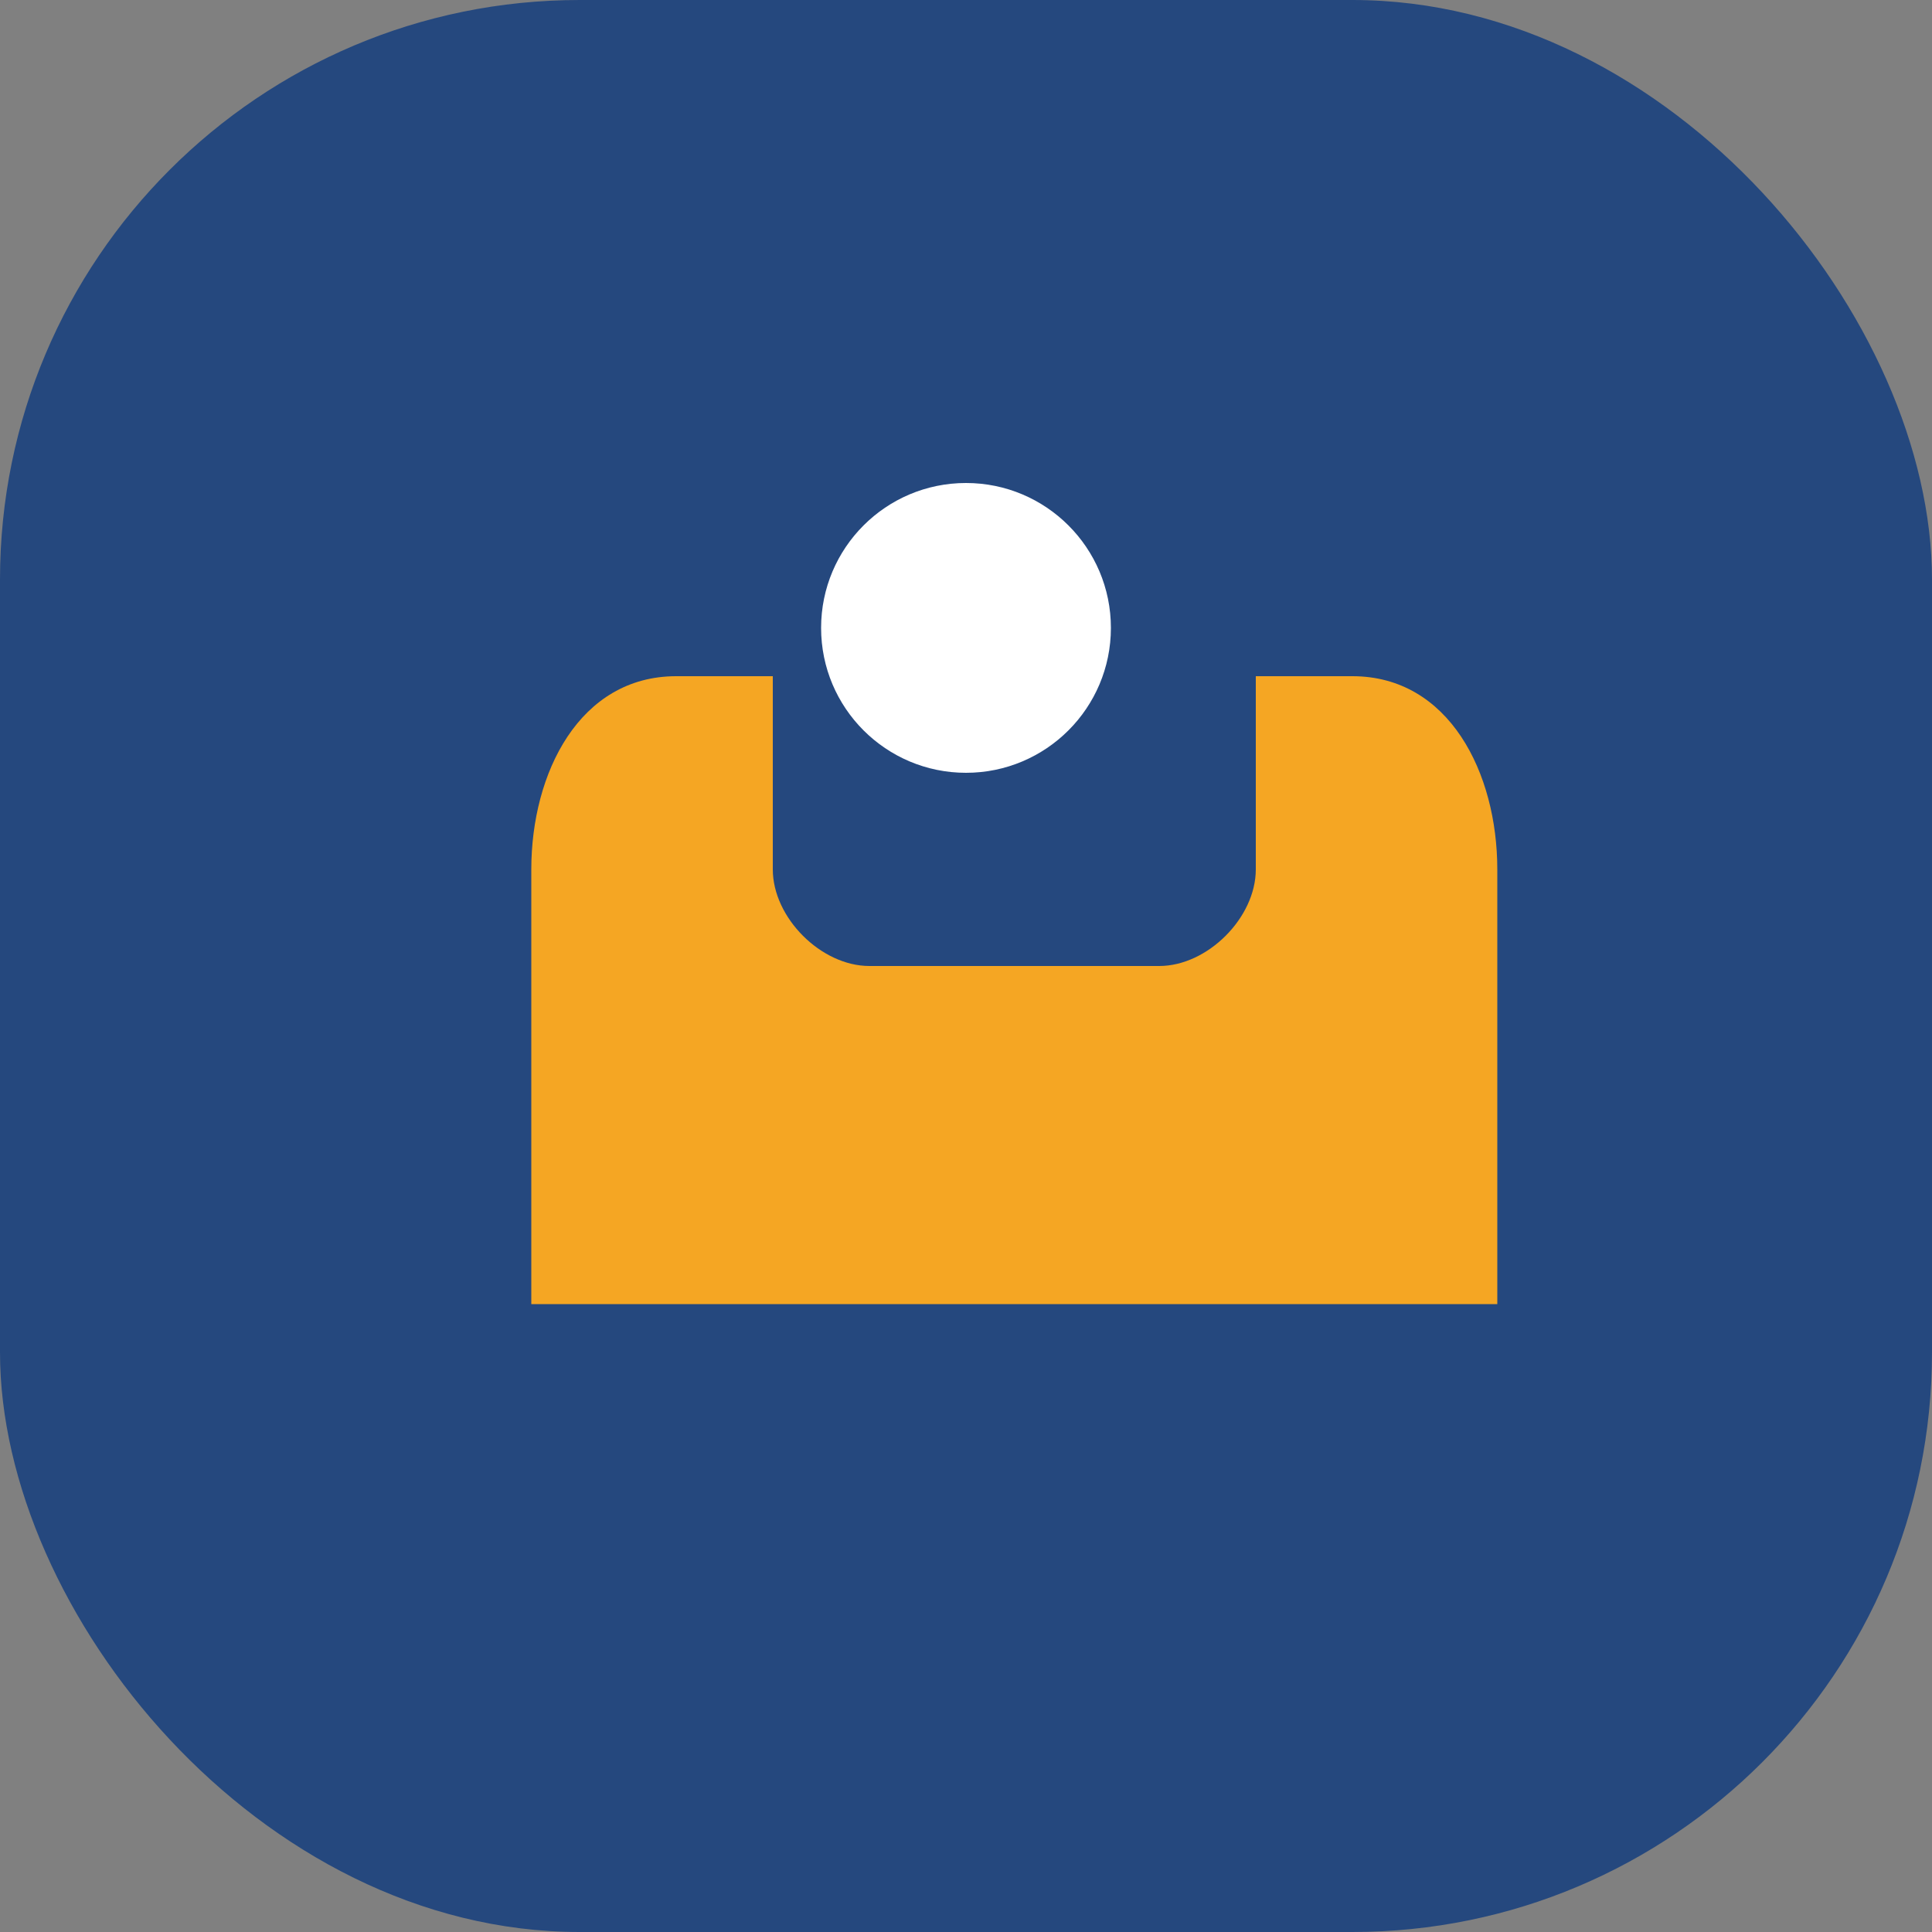
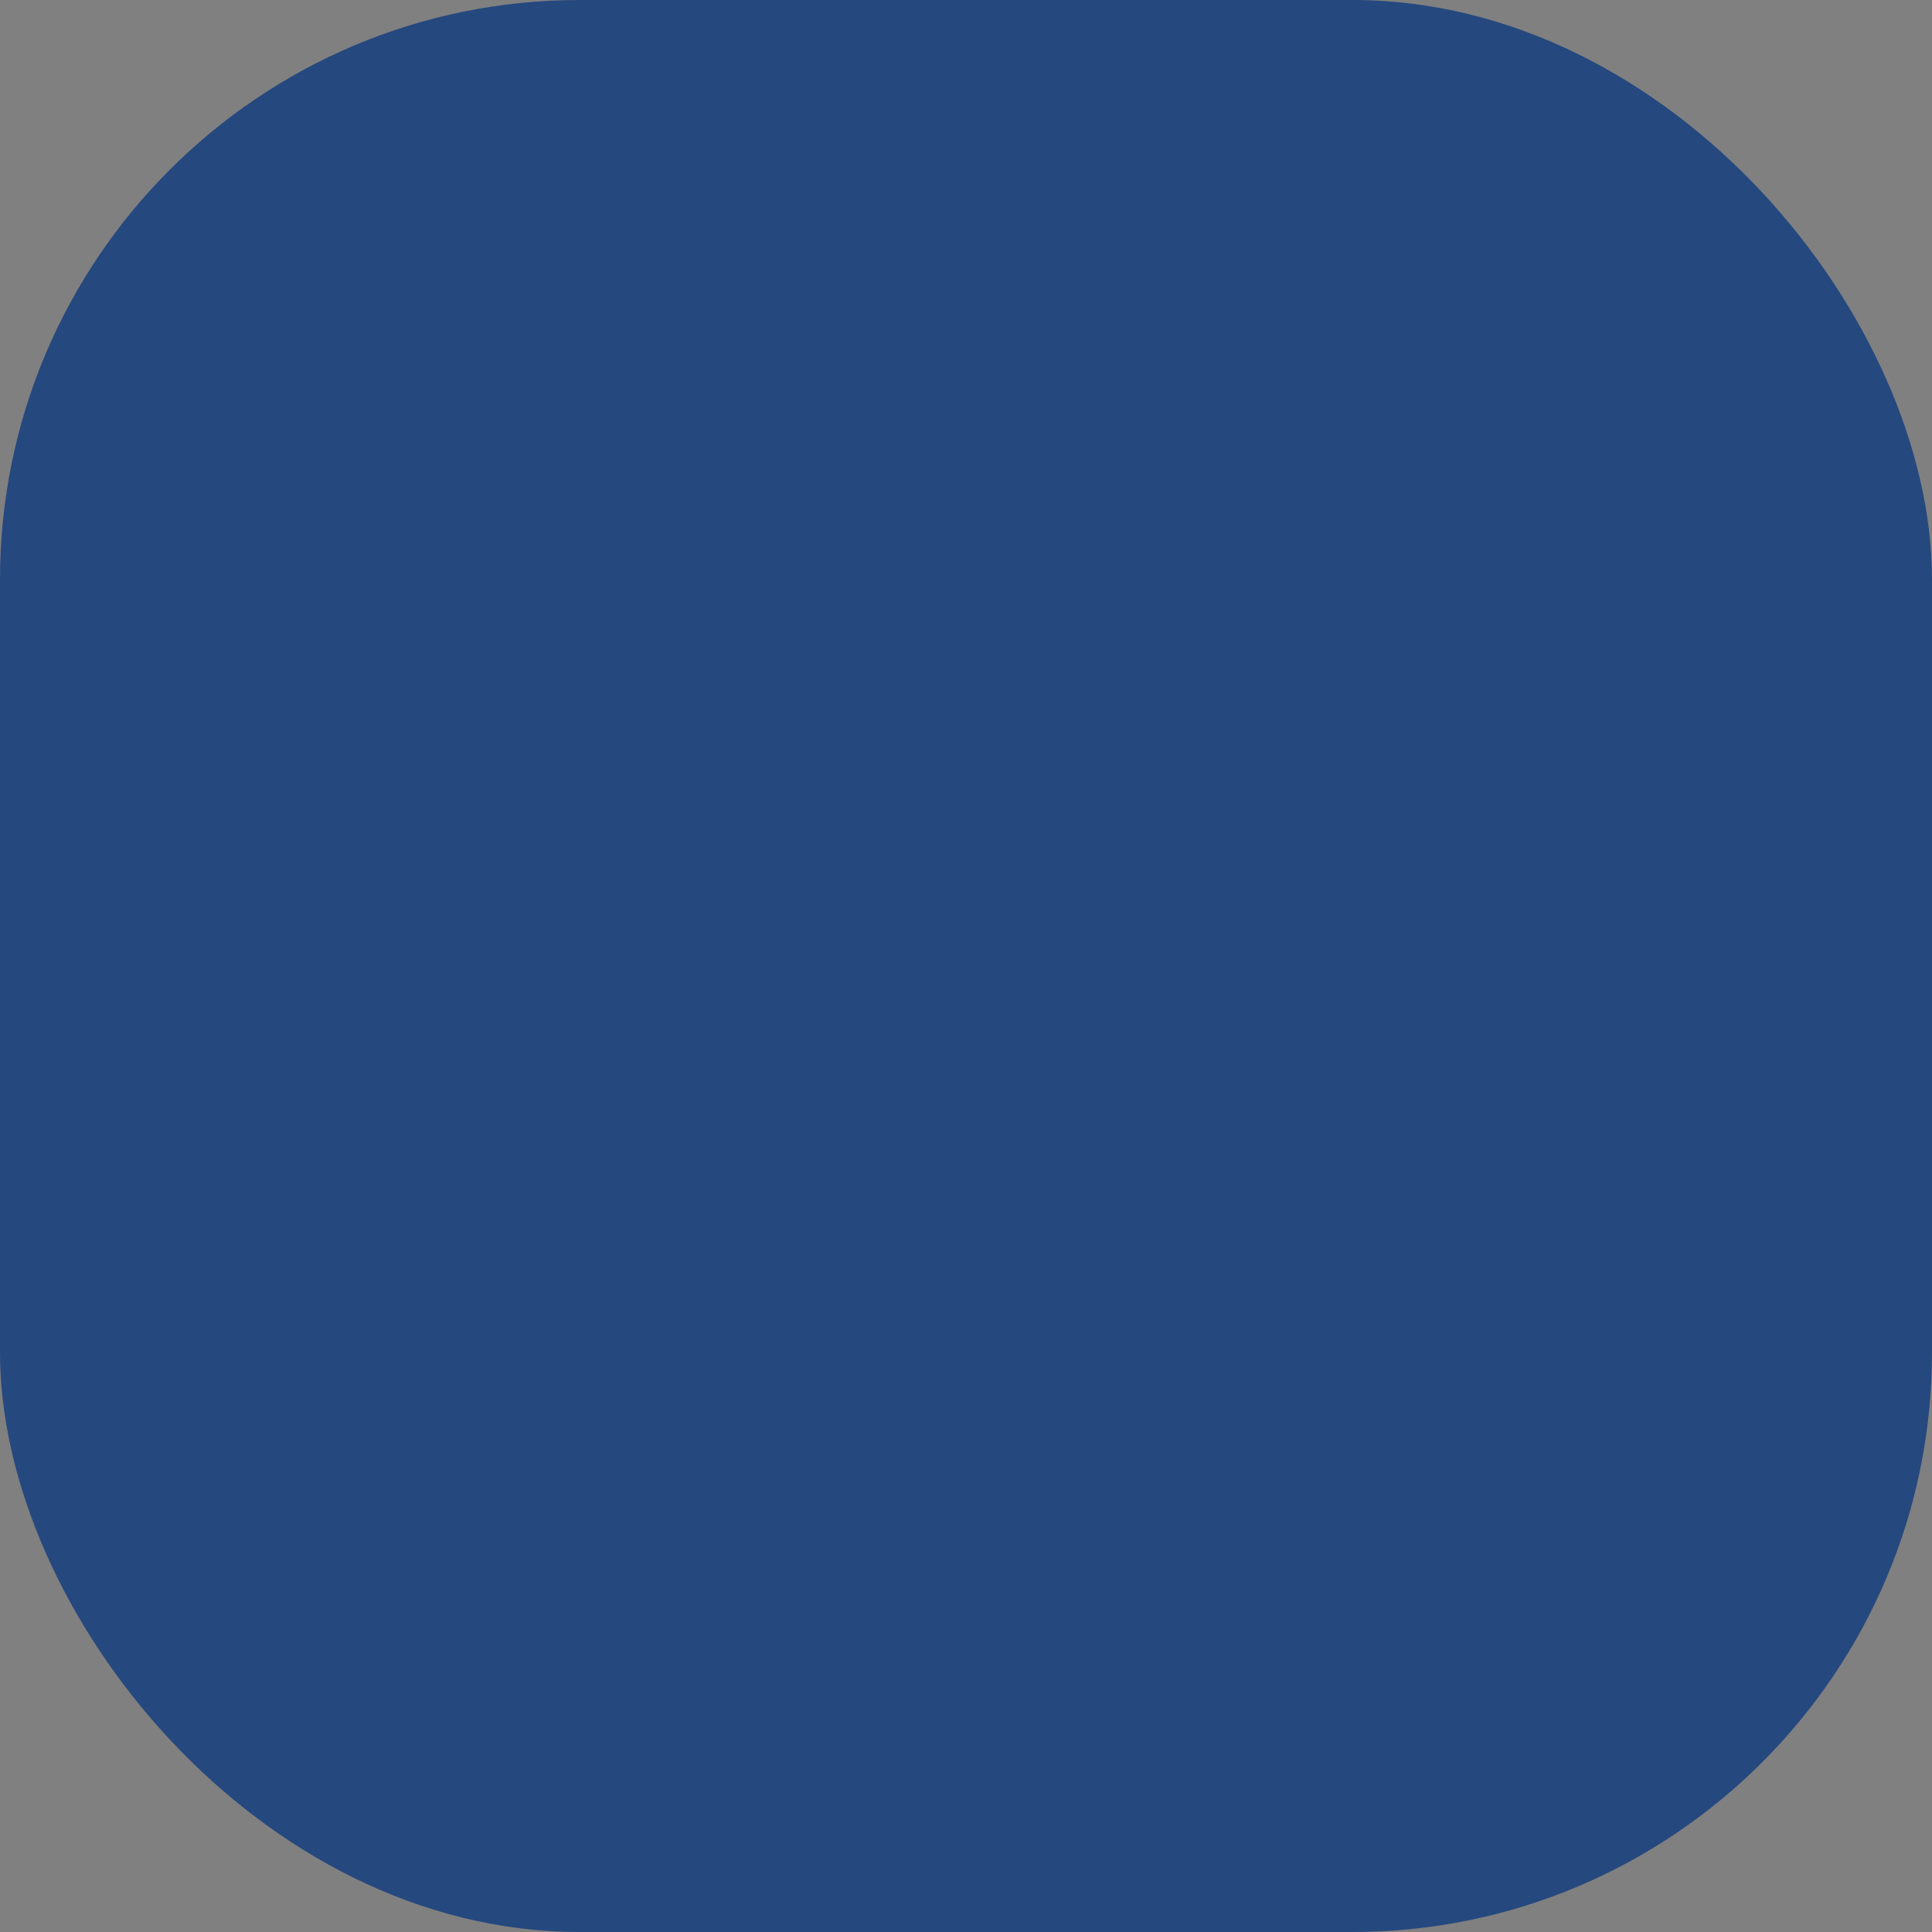
<svg xmlns="http://www.w3.org/2000/svg" width="40" height="40" viewBox="0 0 40 40">
  <rect x="0" y="0" width="40" height="40" fill="#808080" stroke="none" />
  <rect width="40" height="40" rx="12" fill="#25487E" />
-   <path d="M11 27v-9c0-2 1-4 3-4h2v4c0 1 1 2 2 2h6c1 0 2-1 2-2v-4h2c2 0 3 2 3 4v9z" fill="#F5A623" />
-   <circle cx="20" cy="13" r="3" fill="#fff" />
</svg>